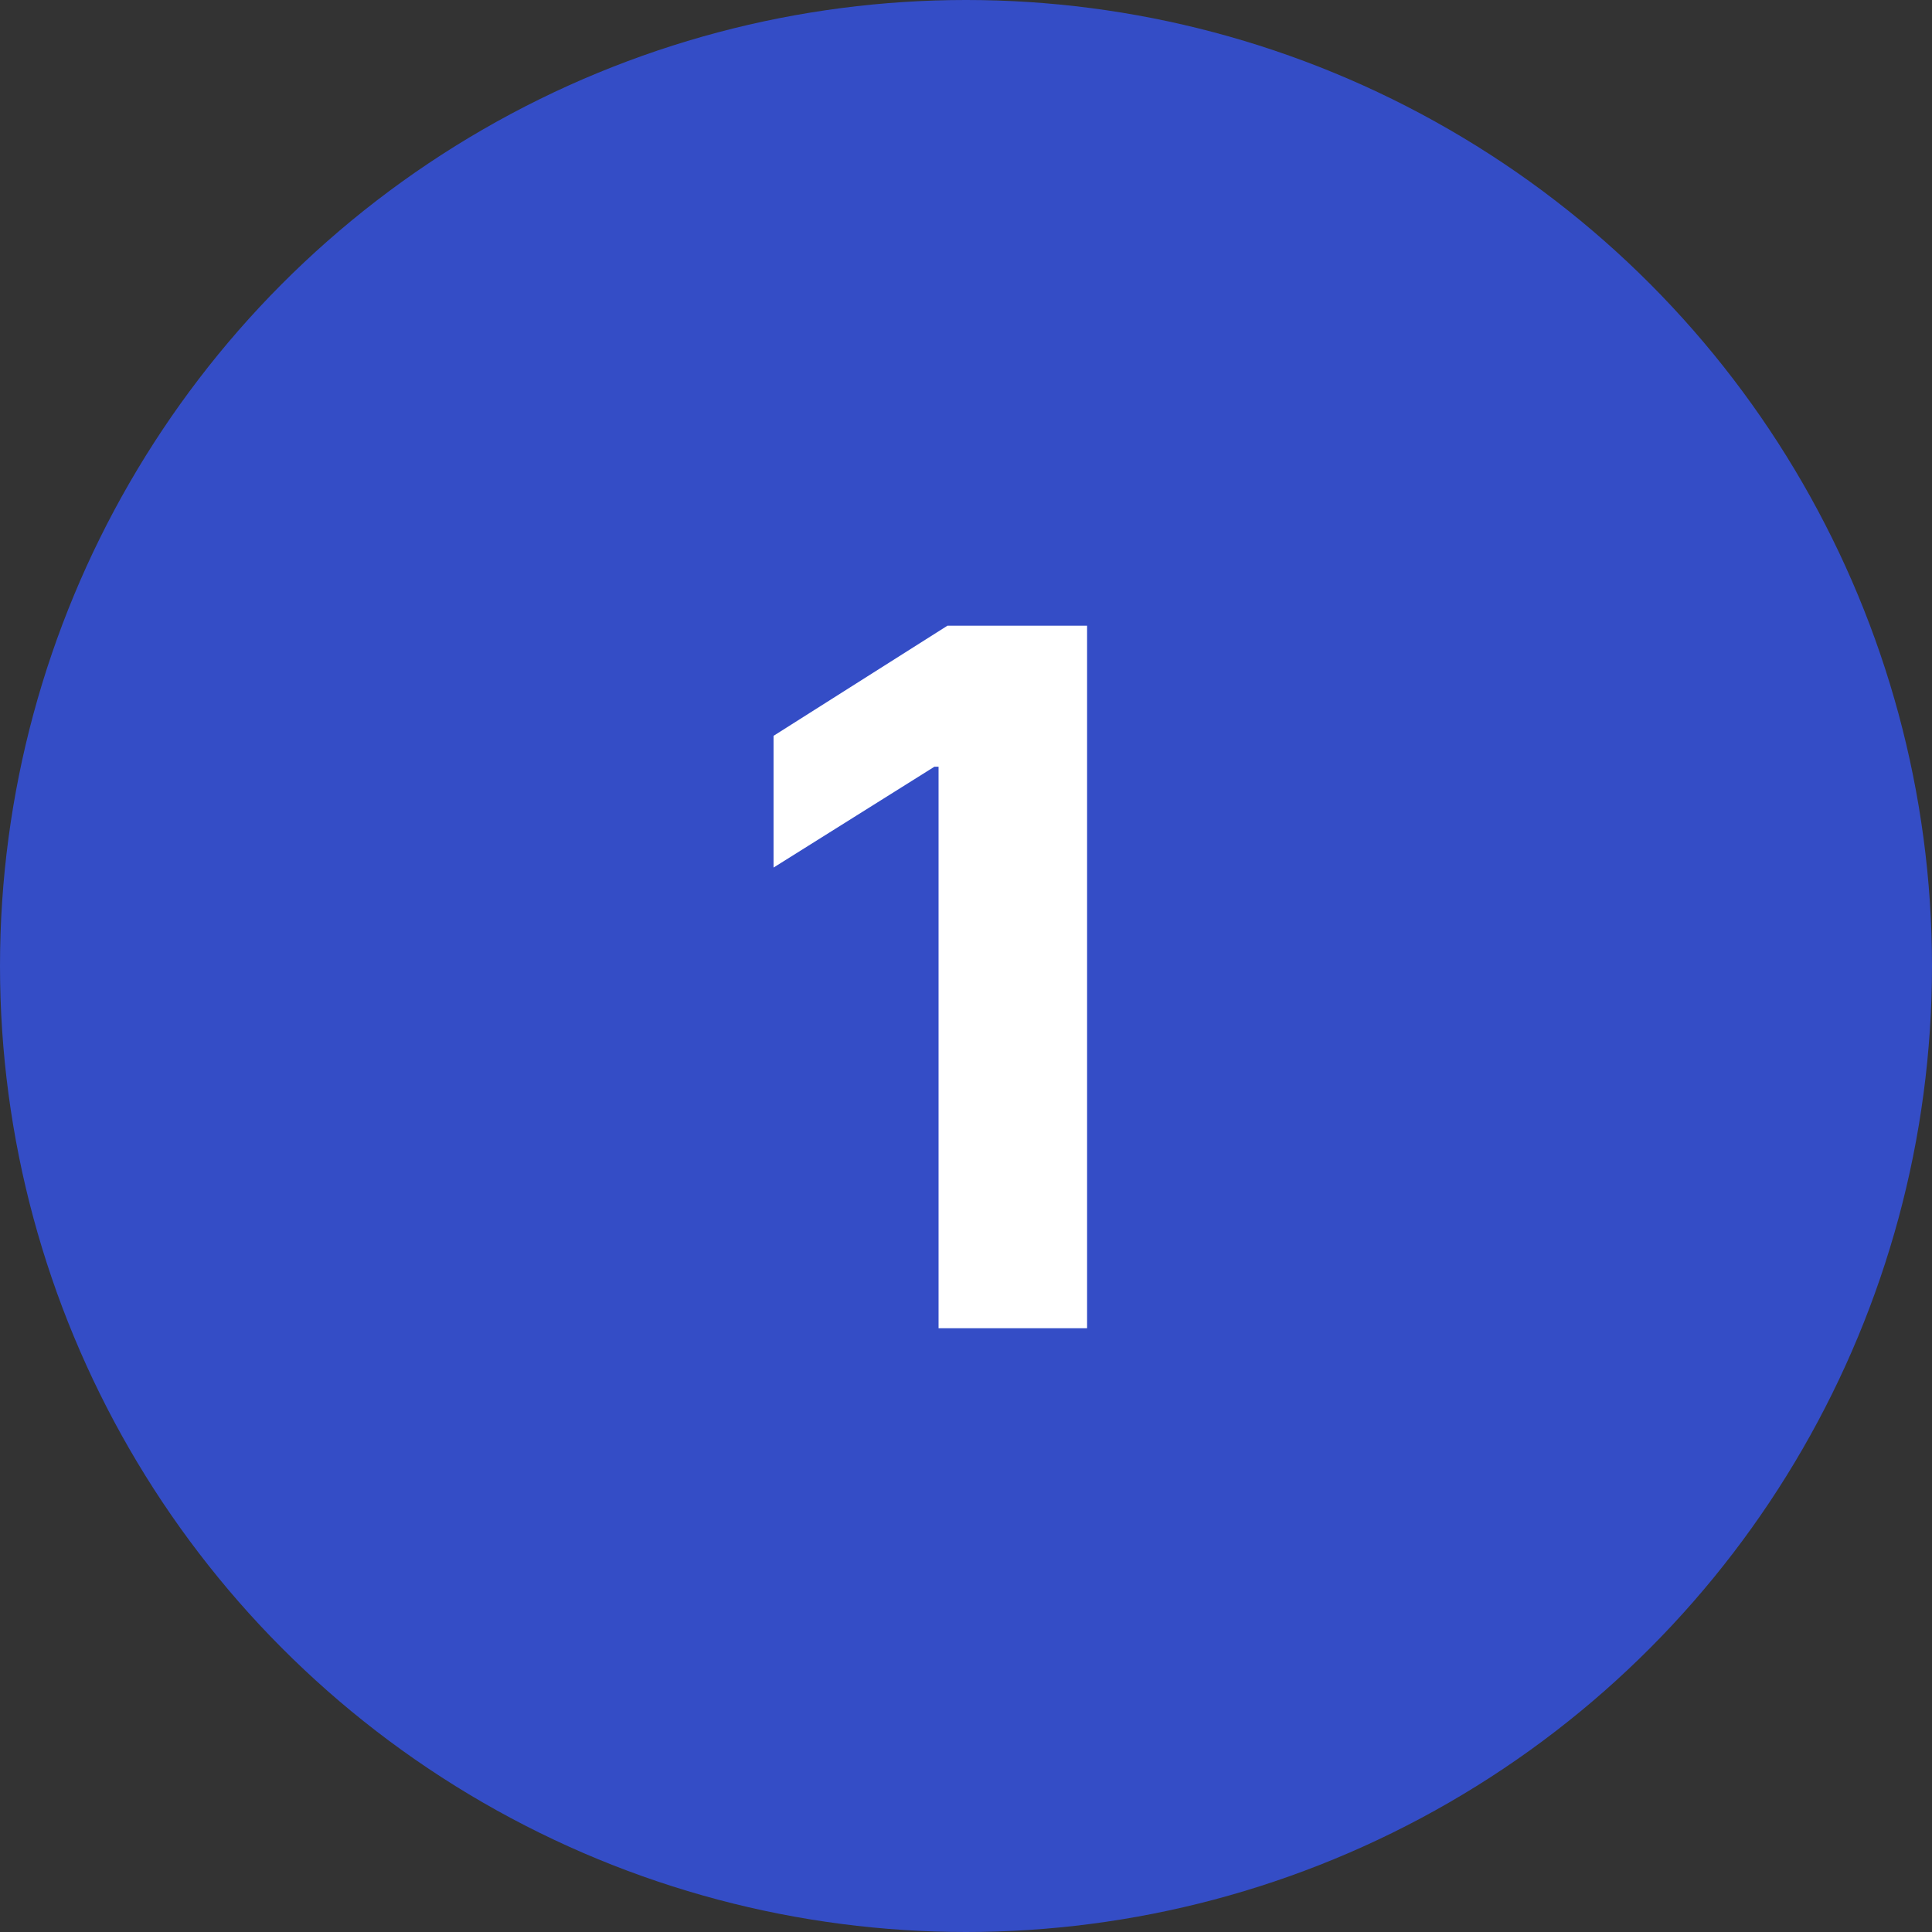
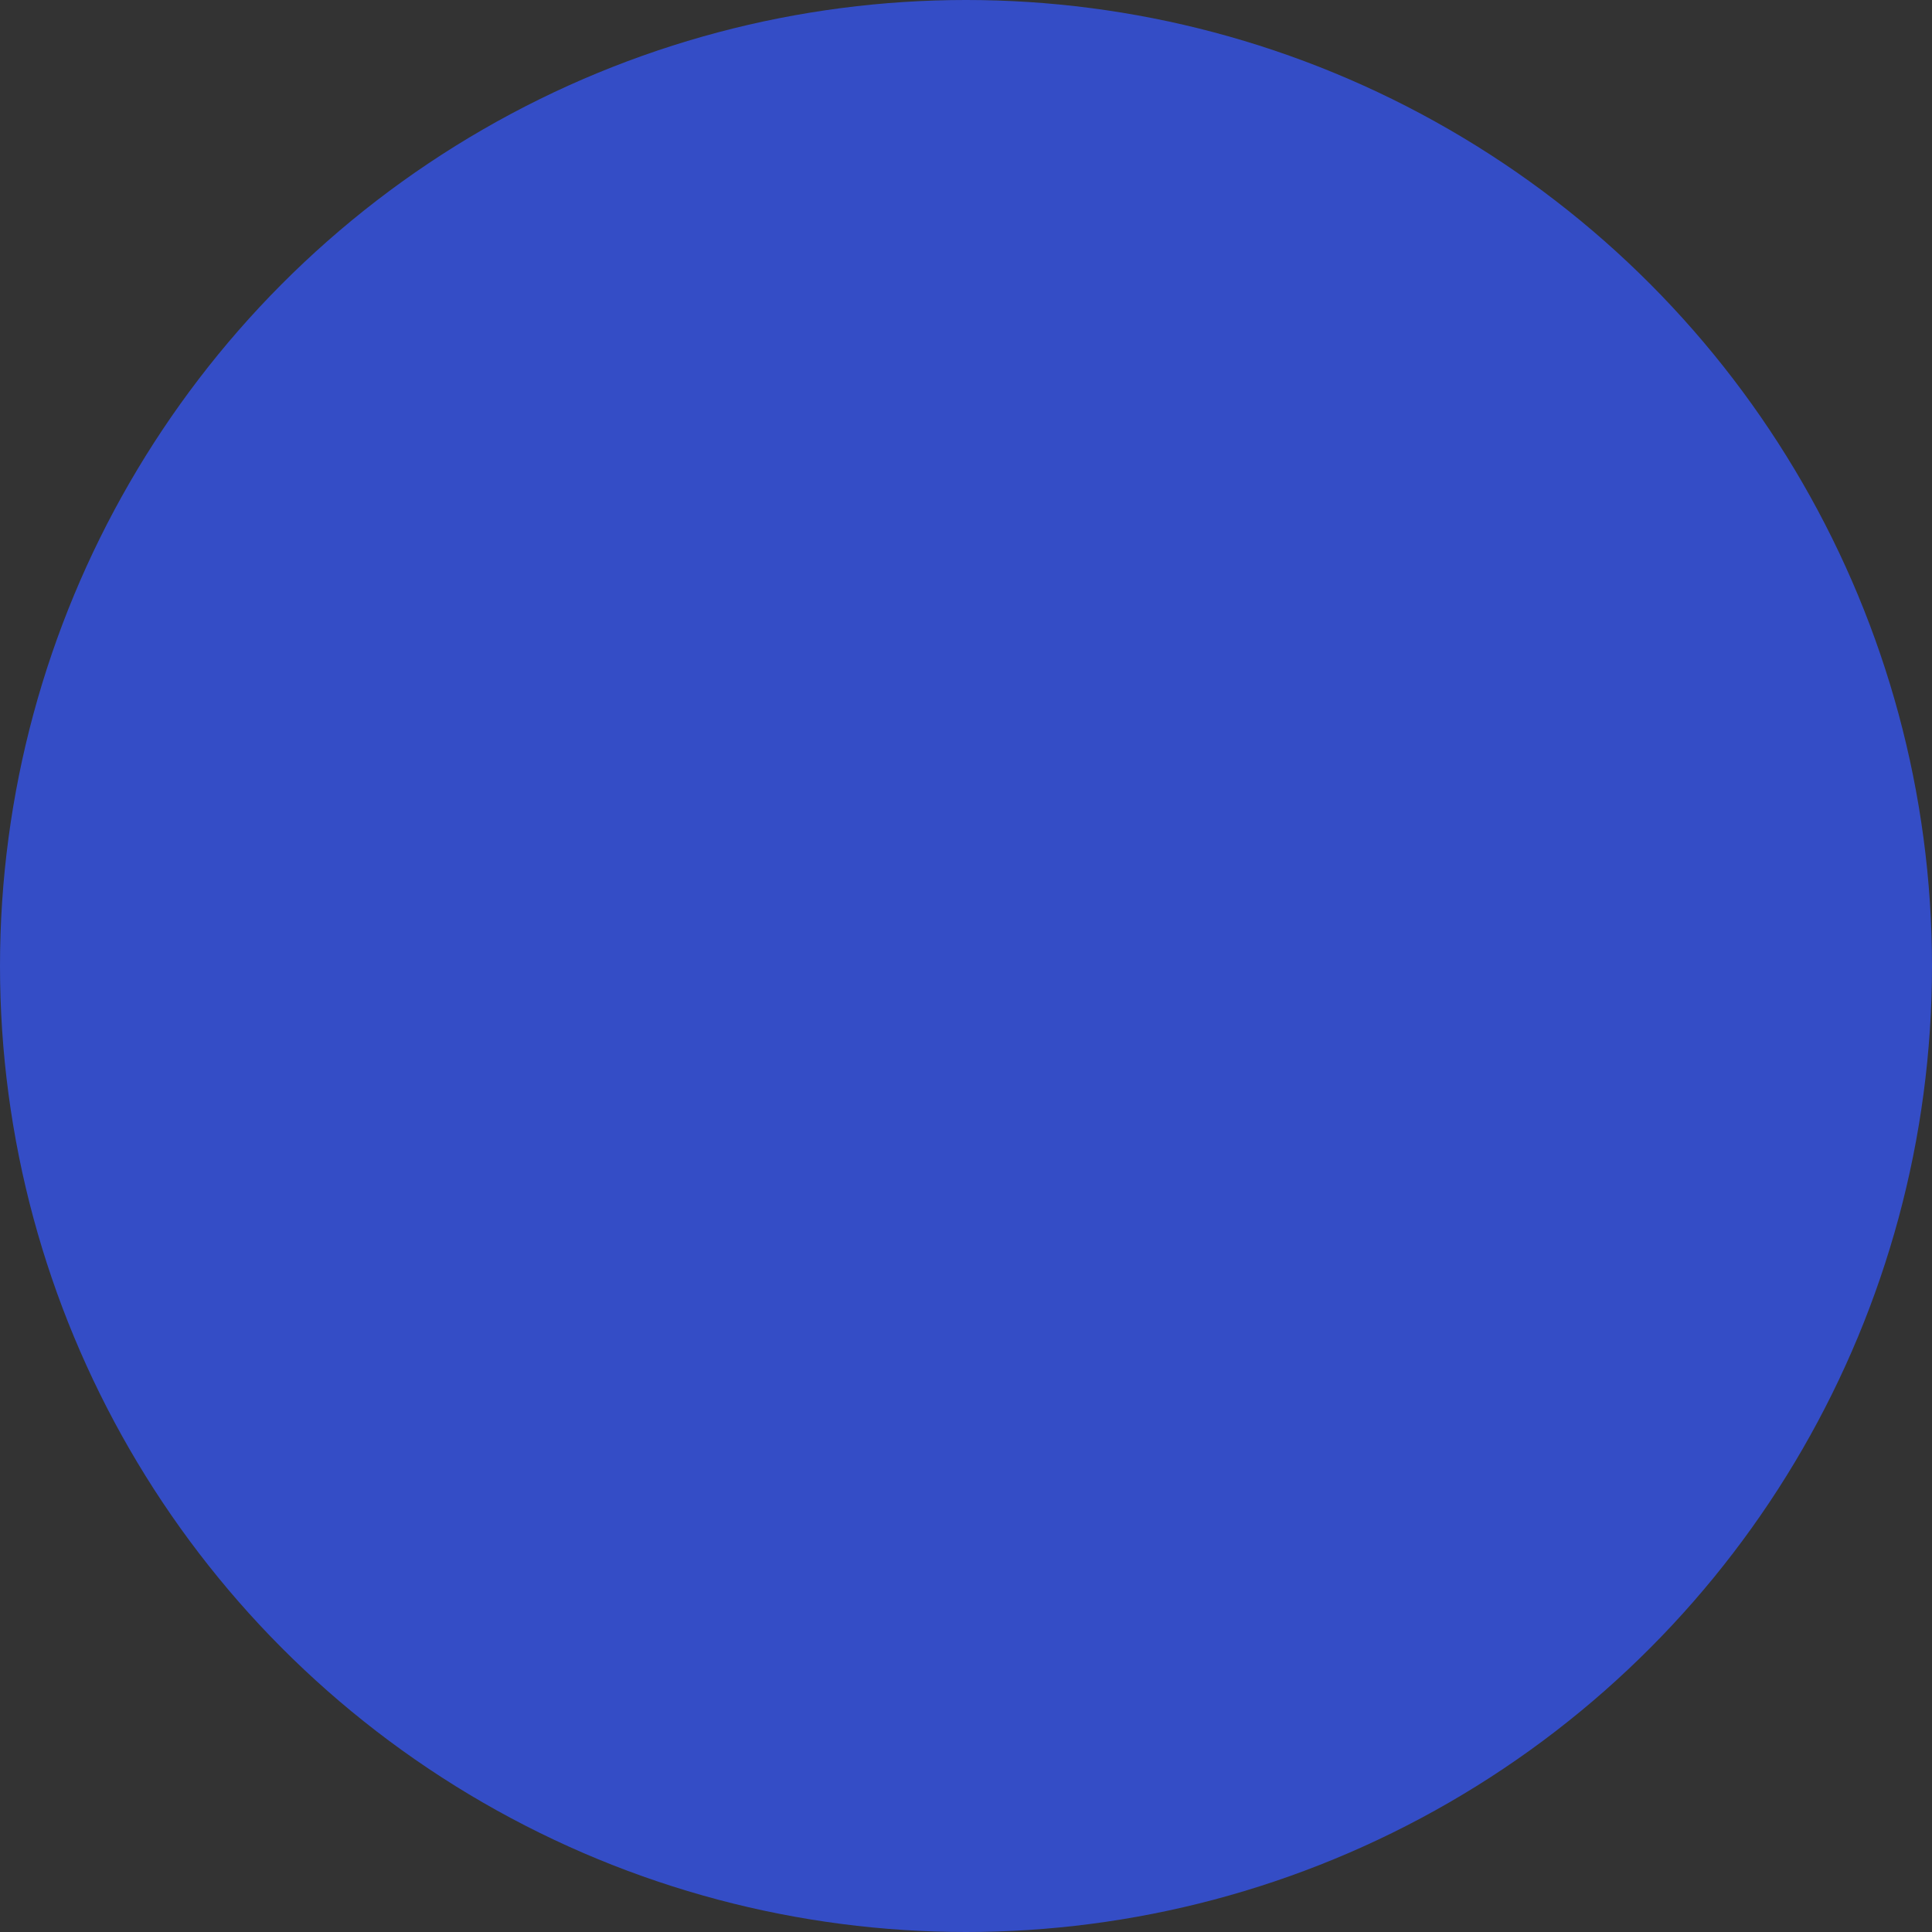
<svg xmlns="http://www.w3.org/2000/svg" width="64" height="64" viewBox="0 0 64 64" fill="none">
  <rect x="0" y="0" width="64" height="64" fill="#333333" stroke="none" />
  <circle cx="32" cy="32" r="32" fill="#344DC6" />
-   <path d="M36.011 20.727V44H31.091V25.398H30.954L25.625 28.739V24.375L31.386 20.727H36.011Z" fill="white" />
</svg>